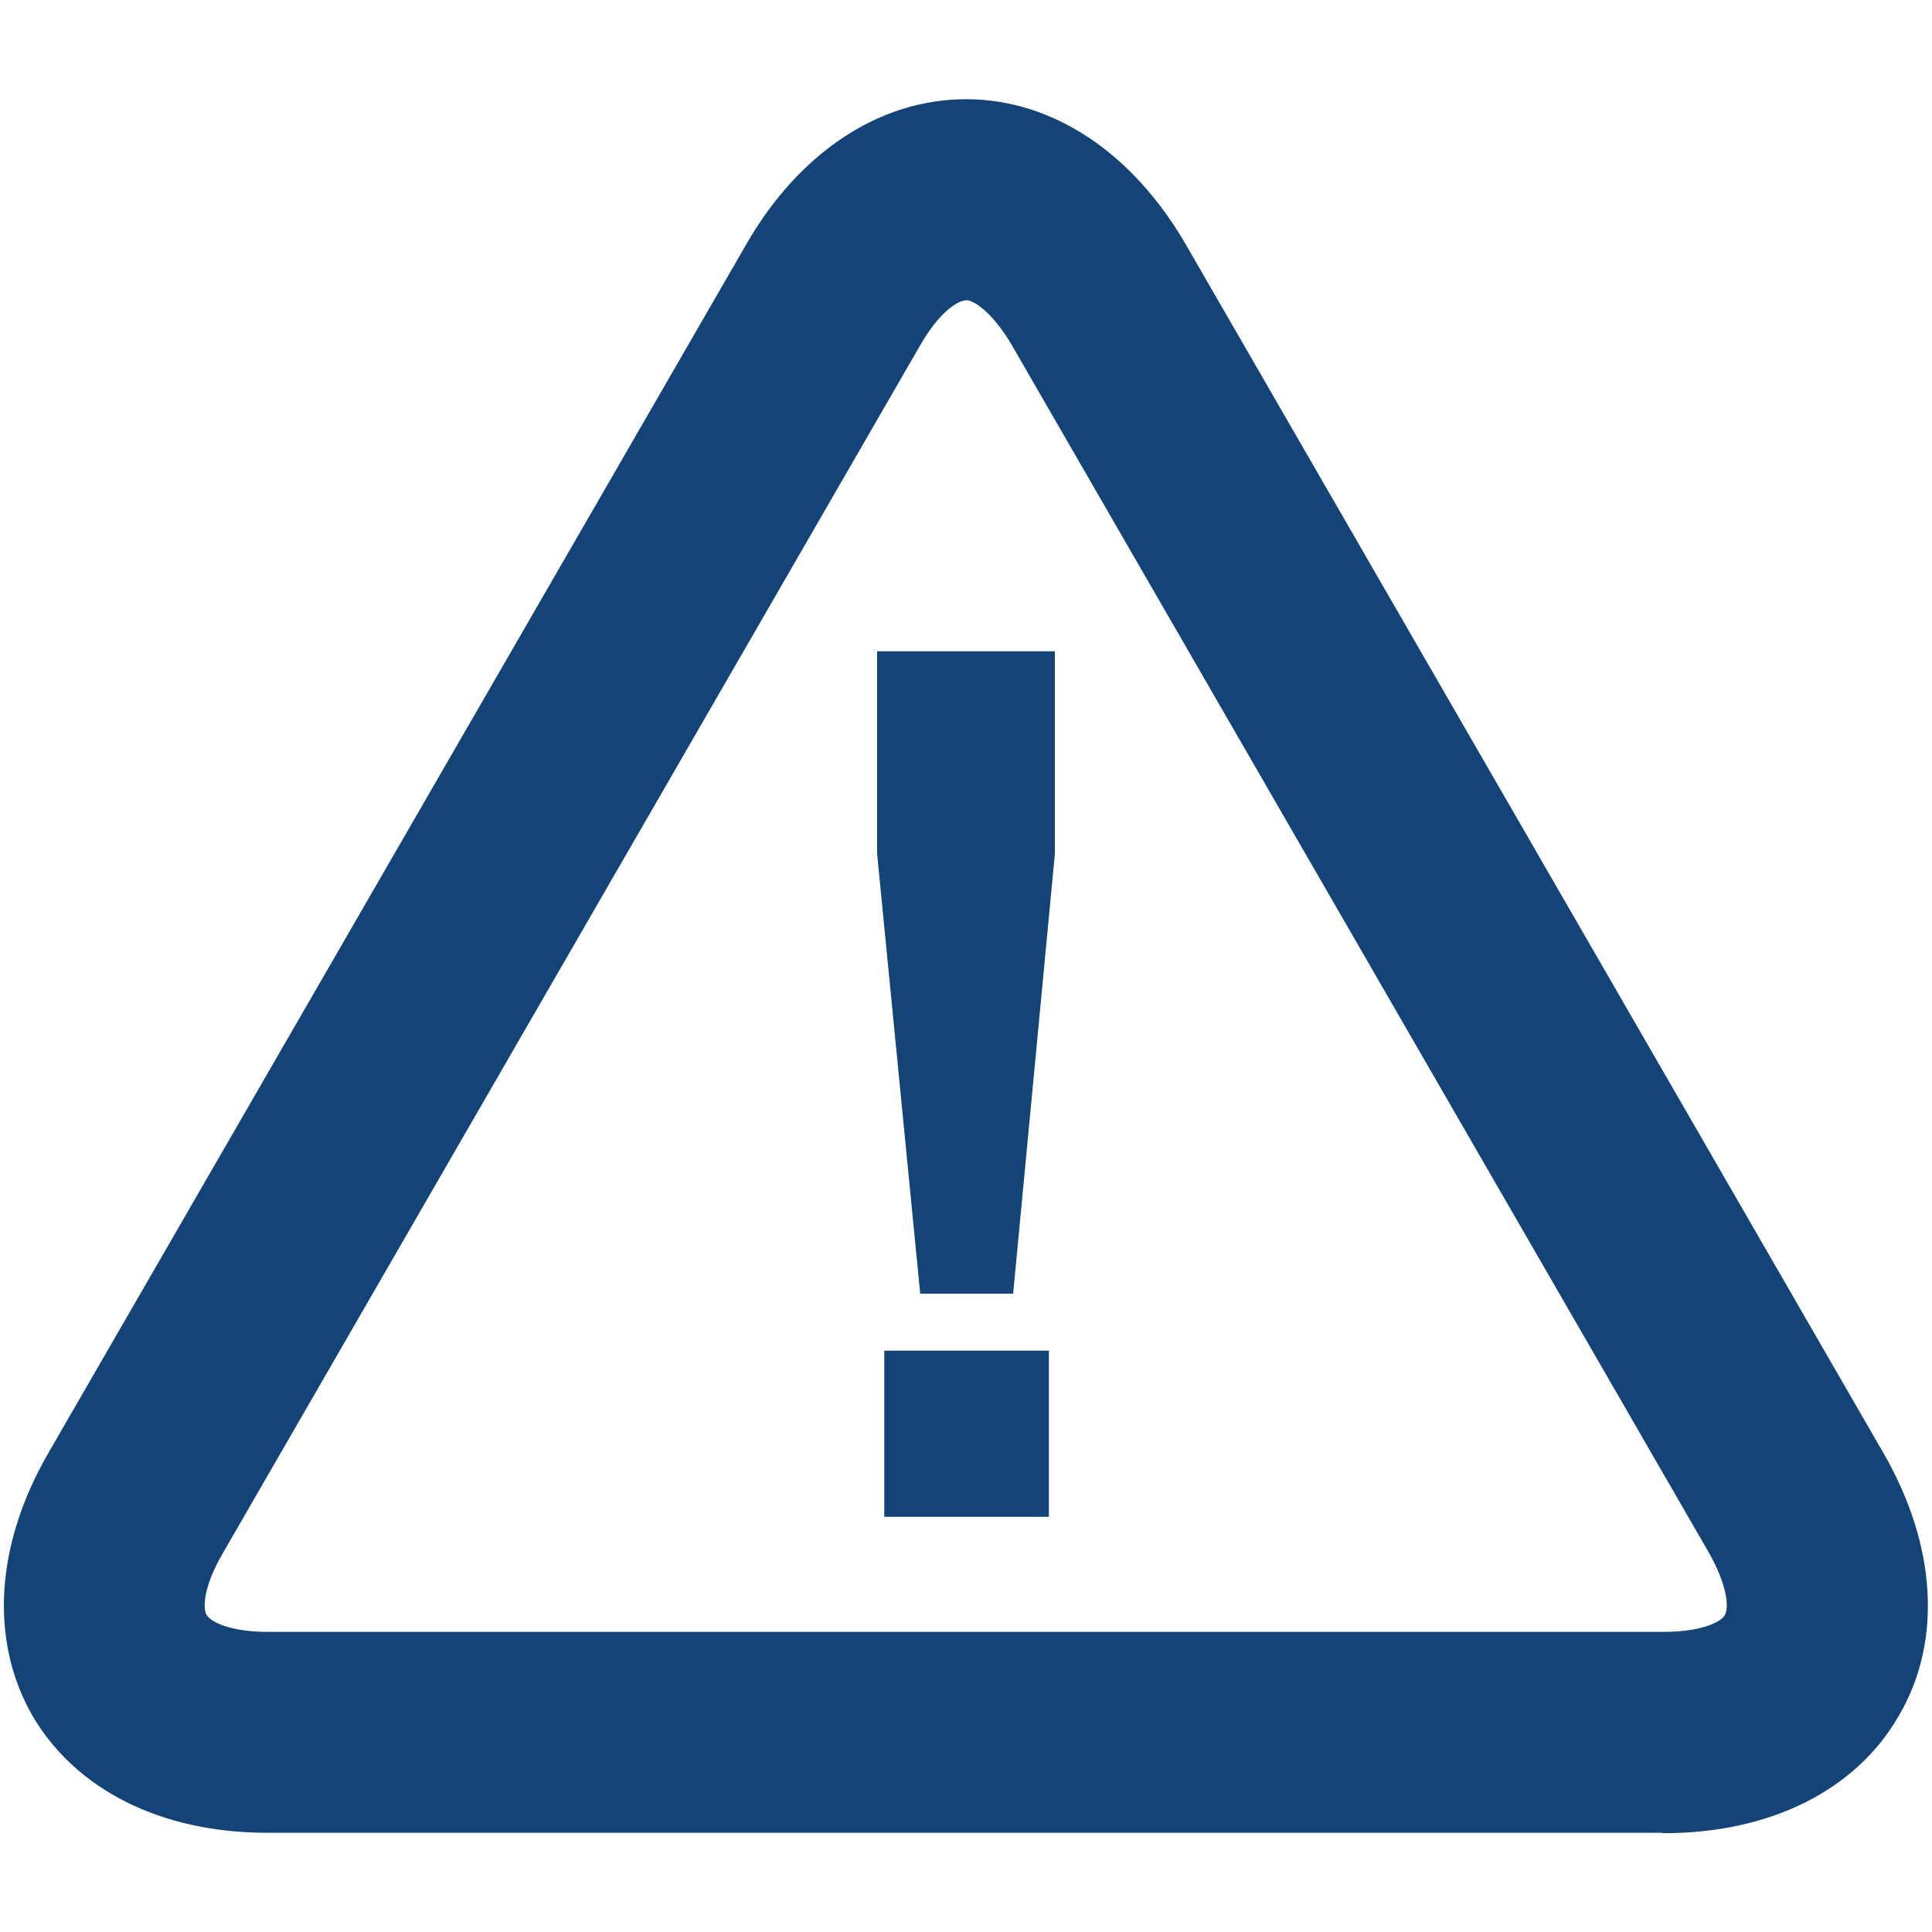
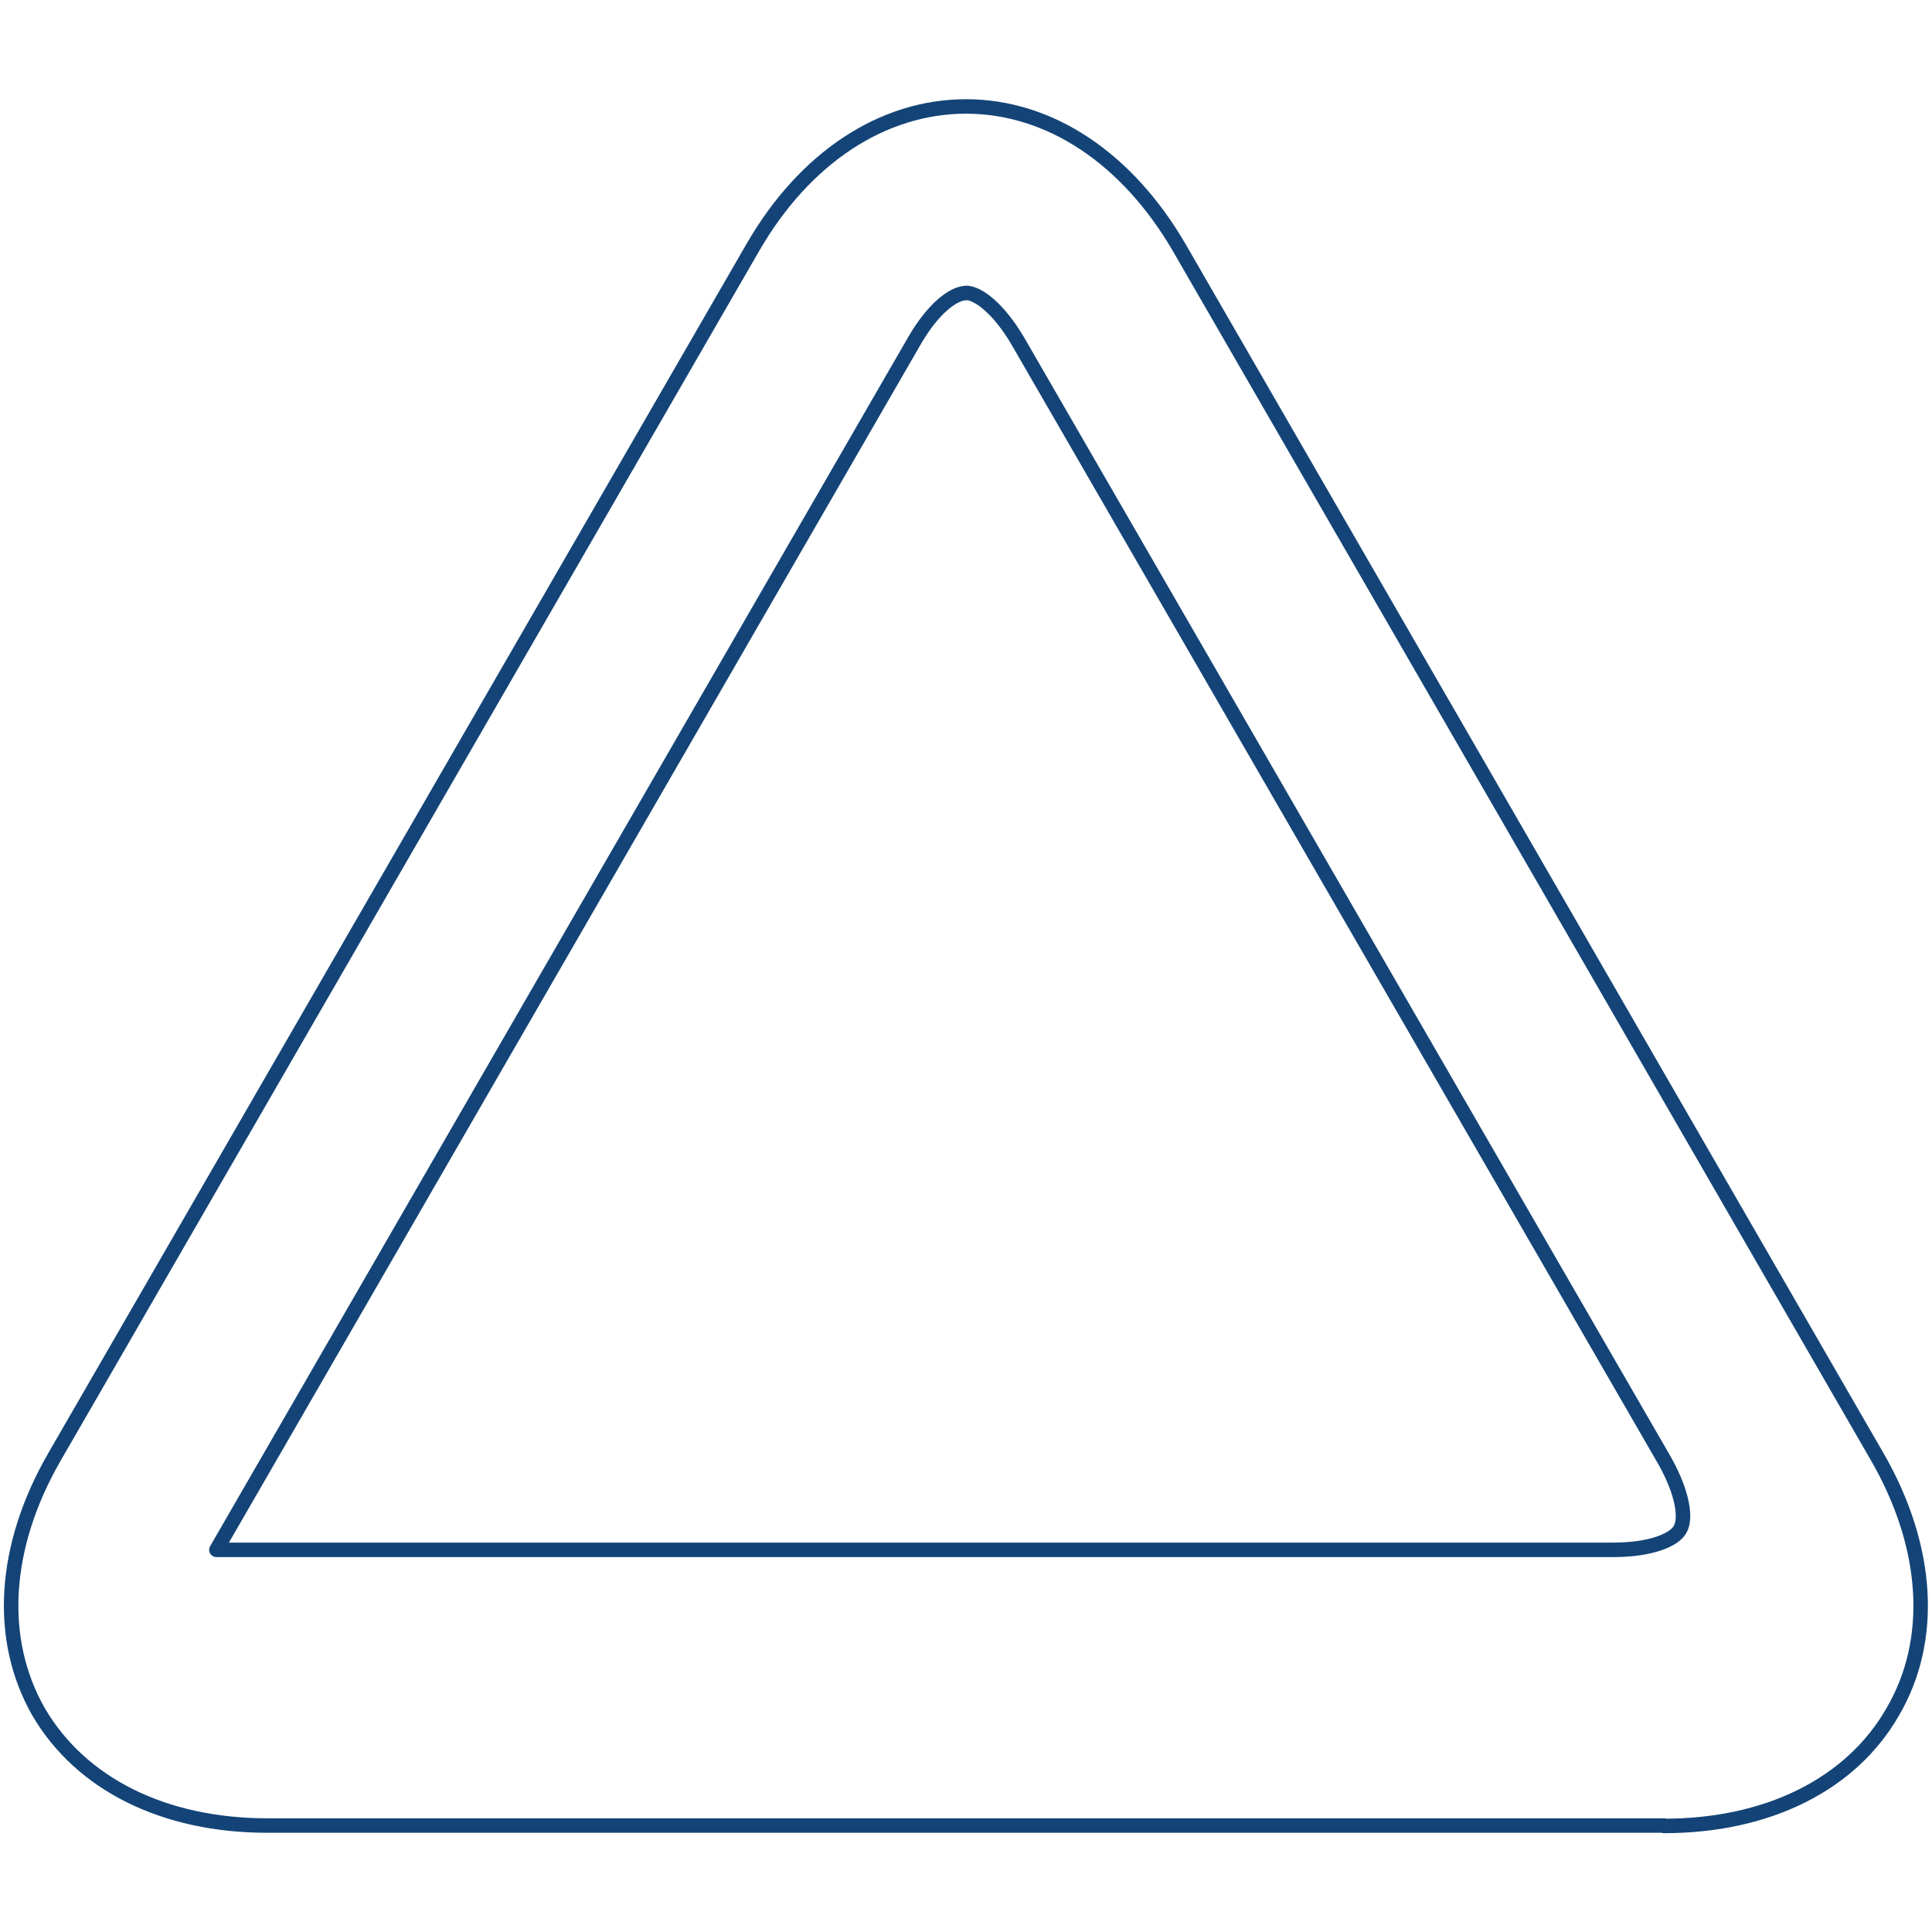
<svg xmlns="http://www.w3.org/2000/svg" id="Ebene_1" data-name="Ebene 1" viewBox="0 0 100 100">
  <defs>
    <style>
      .cls-1 {
        fill: none;
        stroke: #144477;
        stroke-linejoin: round;
        stroke-width: .75px;
      }

      .cls-2 {
        fill: #144477;
        fill-rule: evenodd;
        stroke-width: 0px;
      }
    </style>
  </defs>
-   <path class="cls-2" d="m86.13,94.49H13.84c-5.36,0-9.66-2.15-11.84-5.88-2.15-3.76-1.86-8.57.83-13.22L38.96,12.82c2.67-4.64,6.71-7.31,11.04-7.31s8.34,2.67,11.04,7.31l36.13,62.59c2.67,4.64,2.98,9.46.8,13.19-2.15,3.76-6.48,5.91-11.84,5.91h0ZM50,15.17c-.63,0-1.69.77-2.67,2.47L11.2,80.22c-1,1.72-1.15,3.01-.83,3.56.32.54,1.52,1.06,3.47,1.06h72.29c1.98,0,3.18-.52,3.47-1.06.32-.54.17-1.83-.8-3.56L52.67,17.63c-1-1.69-2.06-2.47-2.67-2.47h0Z" />
-   <path class="cls-1" d="m86.13,94.49H13.84c-5.36,0-9.66-2.15-11.84-5.88-2.15-3.76-1.86-8.57.83-13.22L38.96,12.82c2.67-4.64,6.71-7.31,11.04-7.31s8.34,2.67,11.04,7.31l36.13,62.59c2.67,4.64,2.98,9.46.8,13.19-2.15,3.76-6.48,5.91-11.84,5.91h0ZM50,15.17c-.63,0-1.69.77-2.67,2.47L11.2,80.22c-1,1.72-1.15,3.01-.83,3.56.32.54,1.52,1.06,3.47,1.06h72.29c1.98,0,3.18-.52,3.47-1.06.32-.54.17-1.83-.8-3.56L52.67,17.63c-1-1.69-2.06-2.47-2.67-2.47h0Z" />
-   <path class="cls-2" d="m47.63,66.96l-2.23-22.76v-10.49h9.2v10.49l-2.16,22.76h-4.81Zm-1.86,11.55v-8.6h8.52v8.6h-8.52Z" />
+   <path class="cls-1" d="m86.13,94.49H13.84c-5.36,0-9.66-2.15-11.84-5.88-2.15-3.76-1.86-8.57.83-13.22L38.96,12.82c2.67-4.64,6.71-7.31,11.04-7.31s8.34,2.67,11.04,7.31l36.13,62.59c2.67,4.64,2.98,9.46.8,13.19-2.15,3.76-6.48,5.91-11.84,5.91h0ZM50,15.17c-.63,0-1.69.77-2.67,2.47L11.2,80.22h72.29c1.98,0,3.18-.52,3.47-1.06.32-.54.17-1.83-.8-3.56L52.67,17.63c-1-1.69-2.06-2.47-2.67-2.47h0Z" />
</svg>